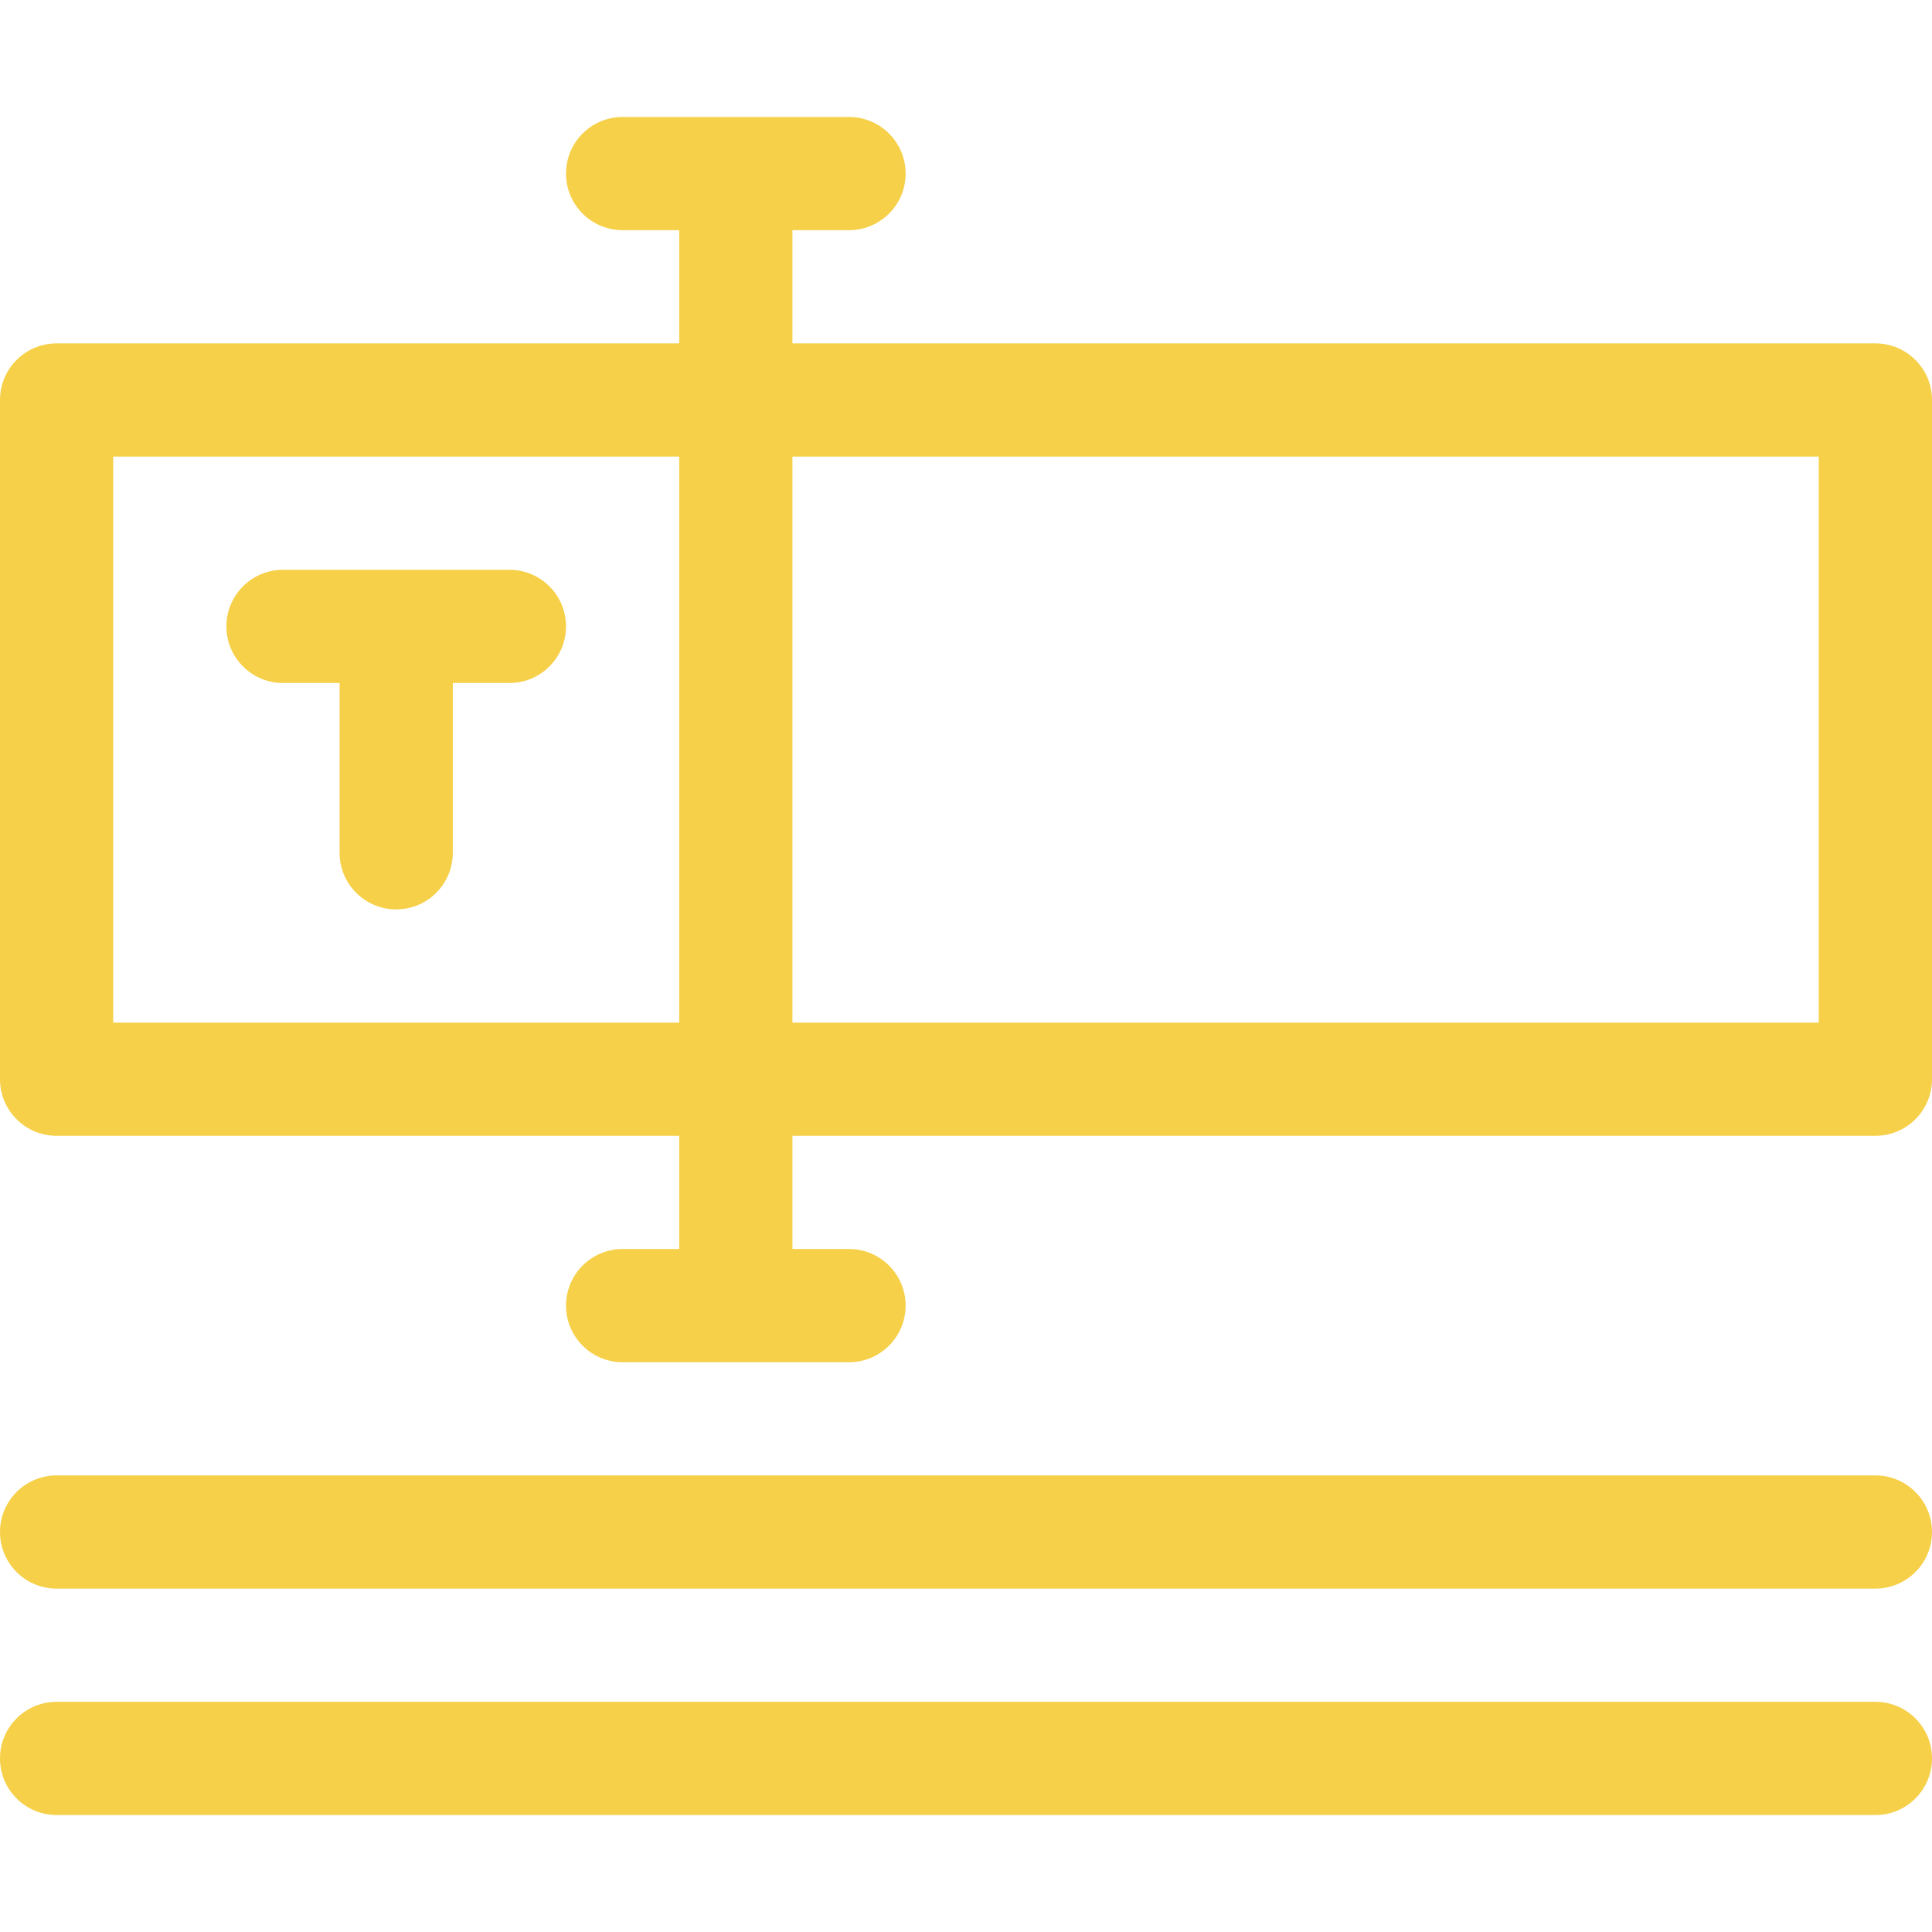
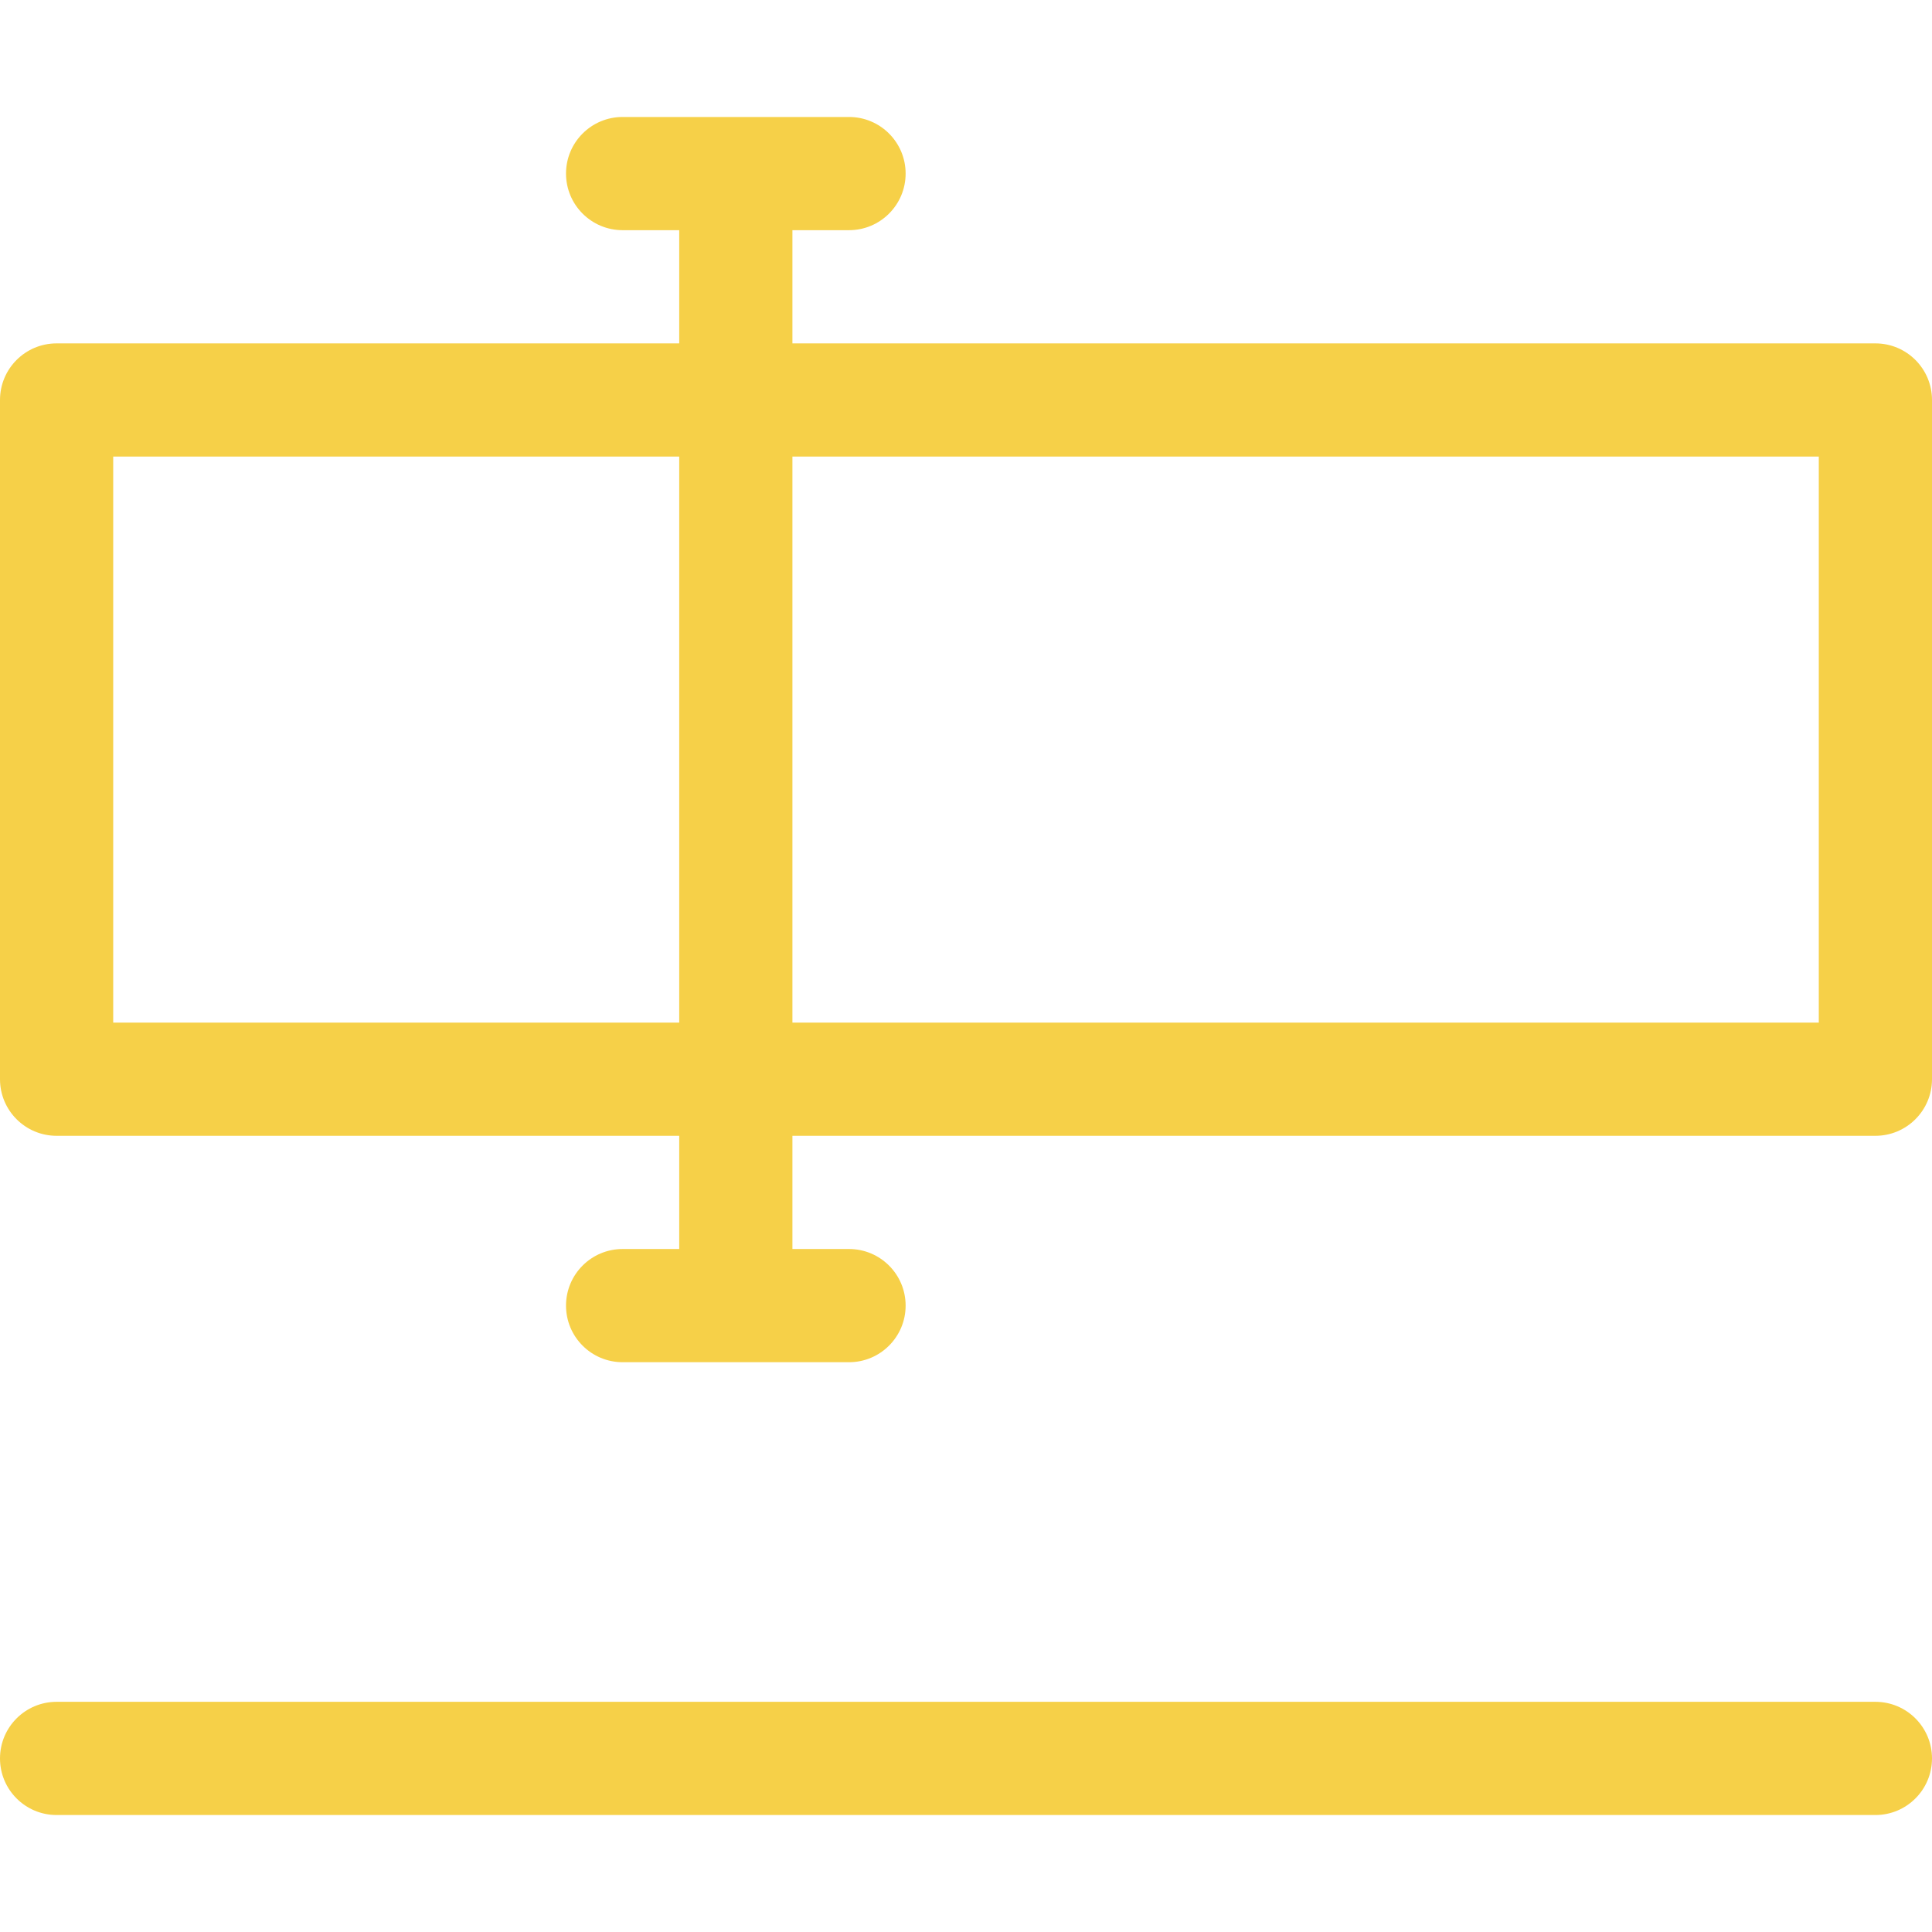
<svg xmlns="http://www.w3.org/2000/svg" id="Capa_1" enable-background="new 0 0 512 512" height="512px" viewBox="0 0 512 512" width="512px">
  <g>
    <path d="m497 91h-287v-30h15c8.284 0 15-6.716 15-15s-6.716-15-15-15h-60c-8.284 0-15 6.716-15 15s6.716 15 15 15h15v30h-165c-8.284 0-15 6.716-15 15v180c0 8.284 6.716 15 15 15h165v30h-15c-8.284 0-15 6.716-15 15s6.716 15 15 15h60c8.284 0 15-6.716 15-15s-6.716-15-15-15h-15v-30h287c8.284 0 15-6.716 15-15v-180c0-8.284-6.716-15-15-15zm-467 180v-150h150v150zm452 0h-272v-150h272z" fill="#F6D048" />
-     <path d="m135 151h-60c-8.284 0-15 6.716-15 15s6.716 15 15 15h15v45c0 8.284 6.716 15 15 15s15-6.716 15-15v-45h15c8.284 0 15-6.716 15-15s-6.716-15-15-15z" fill="#F6D048" />
-     <path d="m497 391h-482c-8.284 0-15 6.716-15 15s6.716 15 15 15h482c8.284 0 15-6.716 15-15s-6.716-15-15-15z" fill="#F6D048" />
    <path d="m497 451h-482c-8.284 0-15 6.716-15 15s6.716 15 15 15h482c8.284 0 15-6.716 15-15s-6.716-15-15-15z" fill="#F6D048" />
  </g>
</svg>